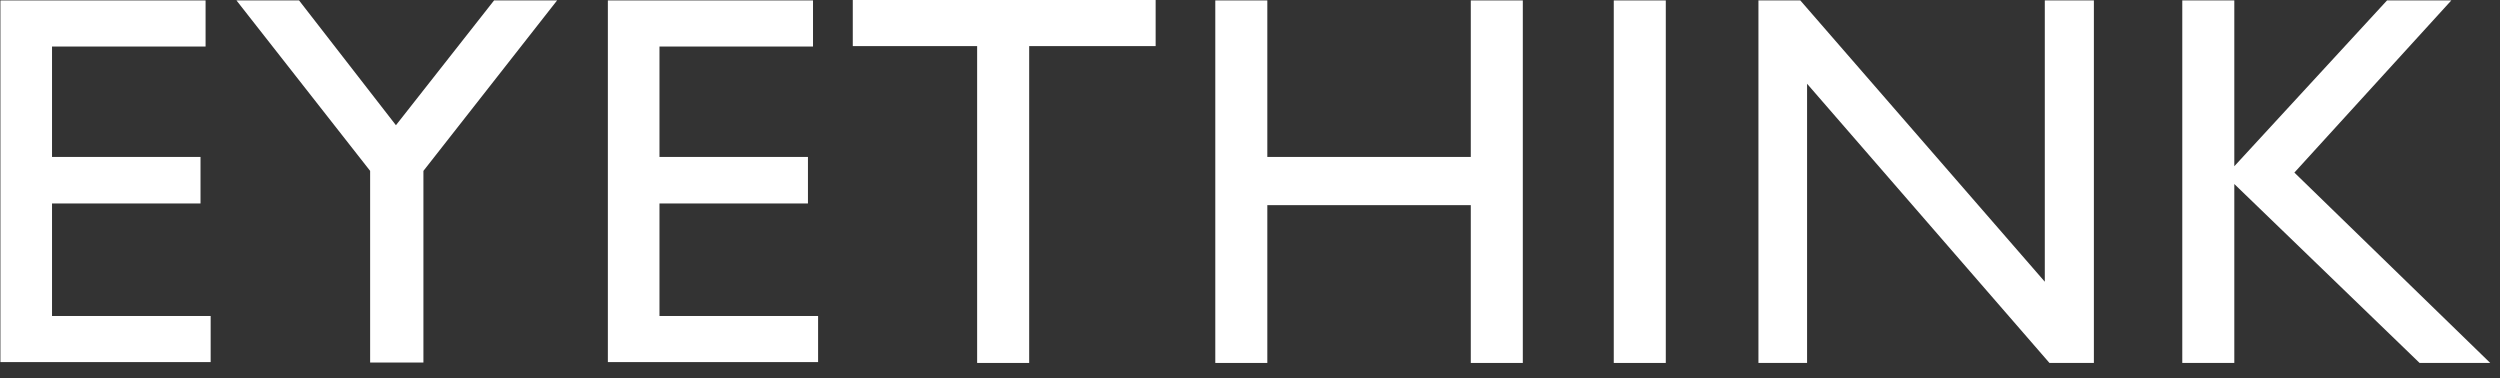
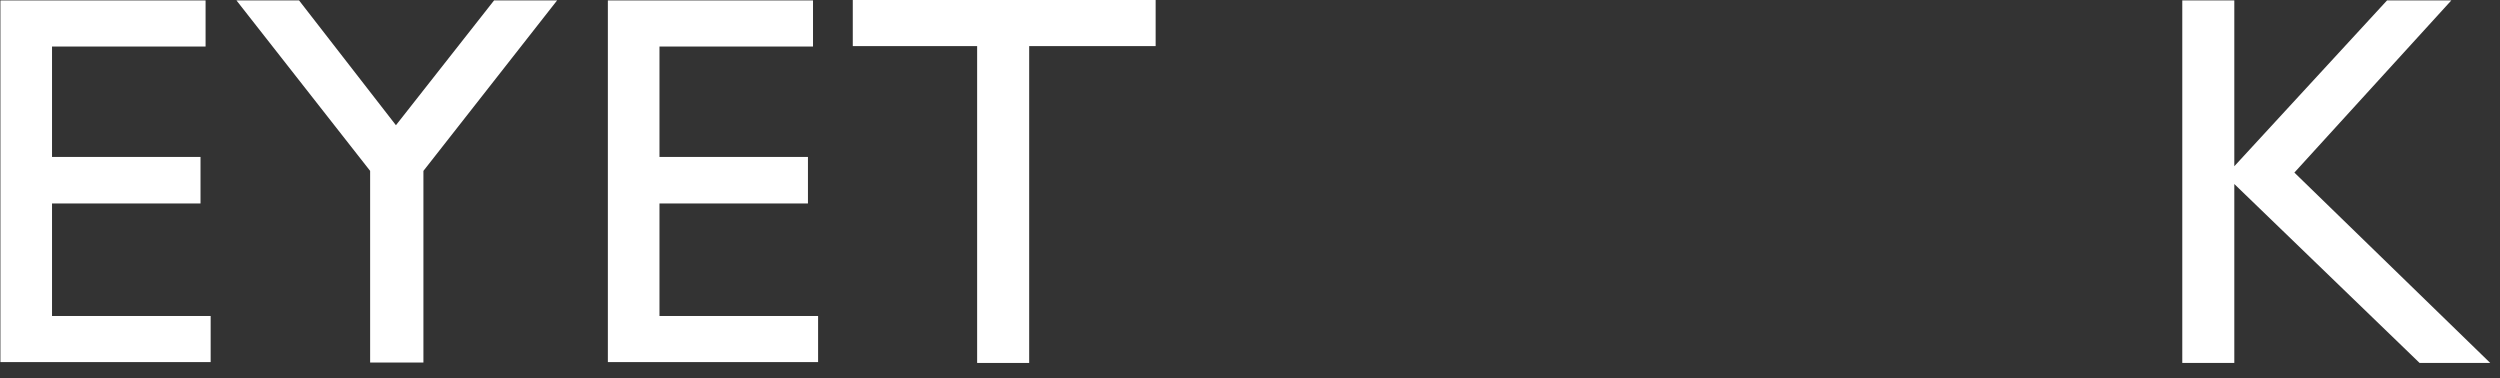
<svg xmlns="http://www.w3.org/2000/svg" width="152" height="23" viewBox="0 0 152 23" fill="none">
  <rect x="0" y="0" width="152" height="23" fill="#333333" stroke="none" />
  <path d="M0 0.026H12.499V2.829H3.163V9.542H12.191V12.371H3.163V19.212H12.808V22.015H0.026V0.026H0Z" fill="white" />
  <path d="M30.039 0.026H33.871L25.744 10.39V22.041H22.504V10.39L14.377 0.026H18.183L24.073 7.613L30.039 0.026Z" fill="white" />
  <path d="M36.932 0.026H49.431V2.829H40.096V9.542H49.123V12.371H40.096V19.212H49.74V22.015H36.958V0.026H36.932Z" fill="white" />
  <path d="M51.849 0H70.263V2.803H62.574V22.067H59.41V2.803H51.849V0Z" fill="white" />
-   <path d="M89.424 0.026H92.587V22.067H89.424V12.473H77.053V22.067H73.89V0.026H77.053V9.542H89.424V0.026Z" fill="white" />
-   <path d="M98.117 0.026H101.28V22.067H98.117V0.026Z" fill="white" />
-   <path d="M124.299 0.026H127.308V22.067H124.607L109.87 5.092V22.067H106.913V0.026H109.459L124.324 17.129V0.026H124.299Z" fill="white" />
  <path d="M145.105 0.026H149.04L139.498 10.493L151.406 22.067H147.111L135.846 11.188V22.067H132.683V0.026H135.846V10.107L145.131 0.026H145.105Z" fill="white" />
</svg>